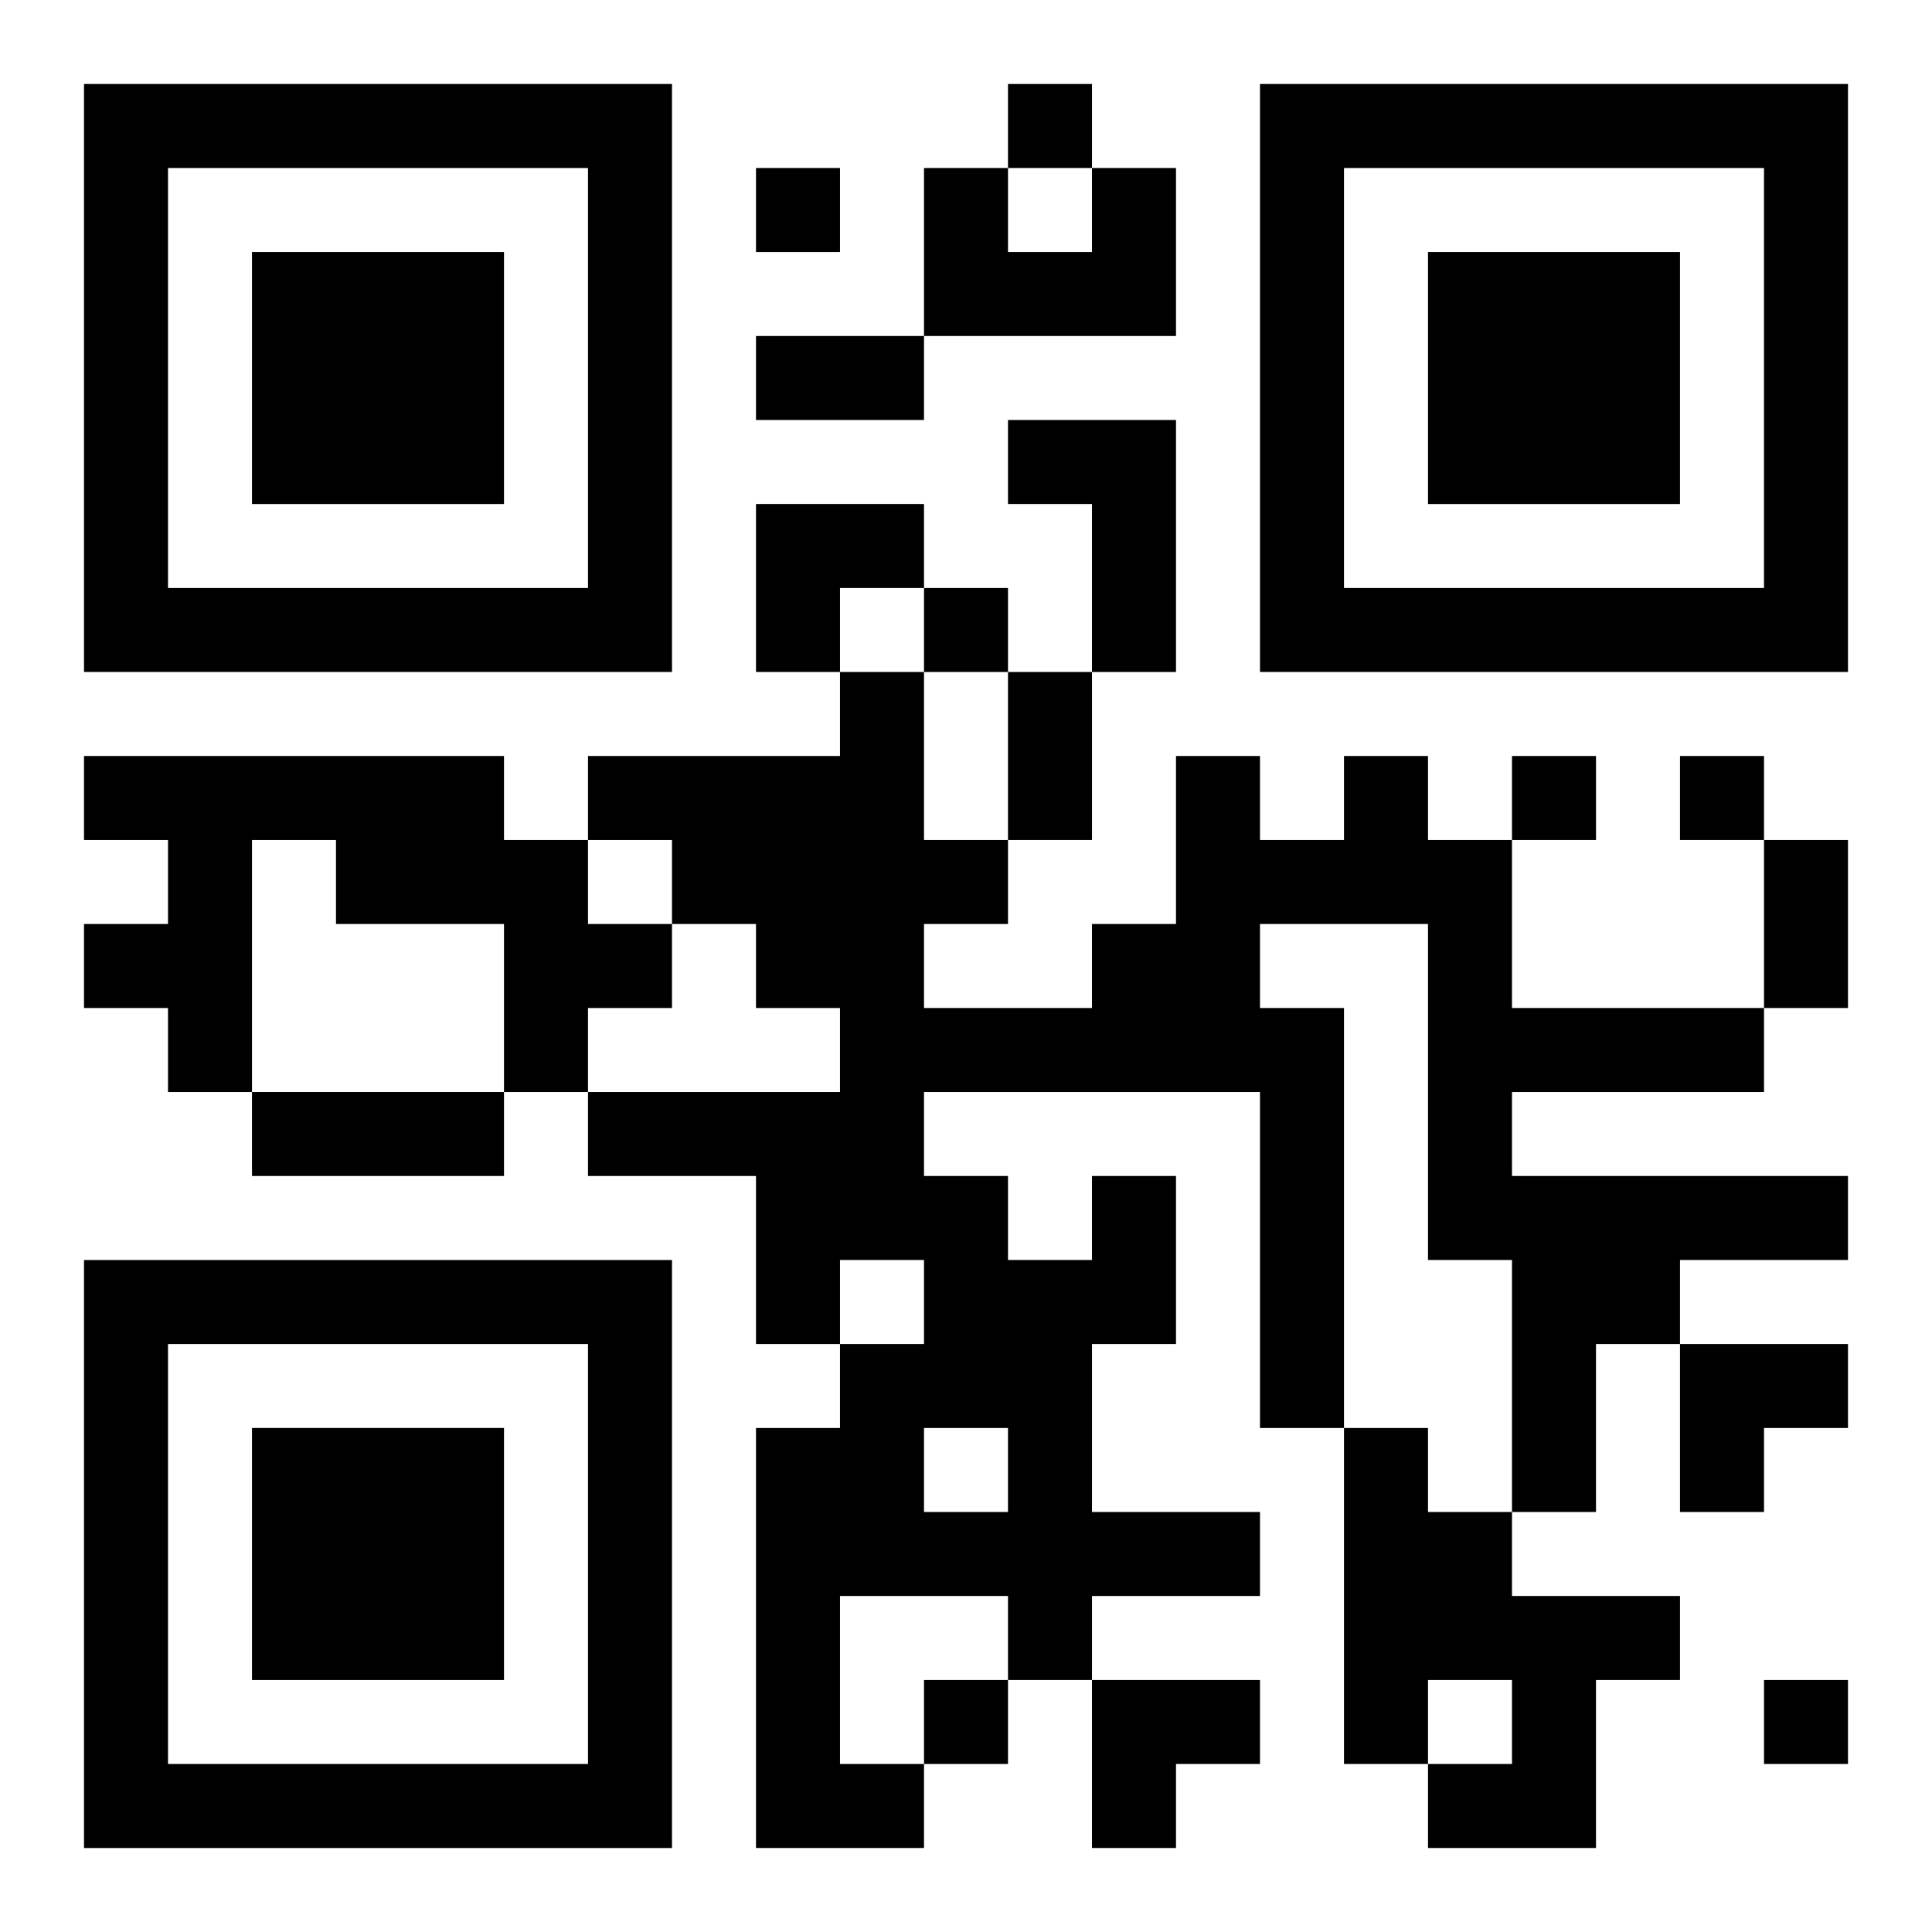
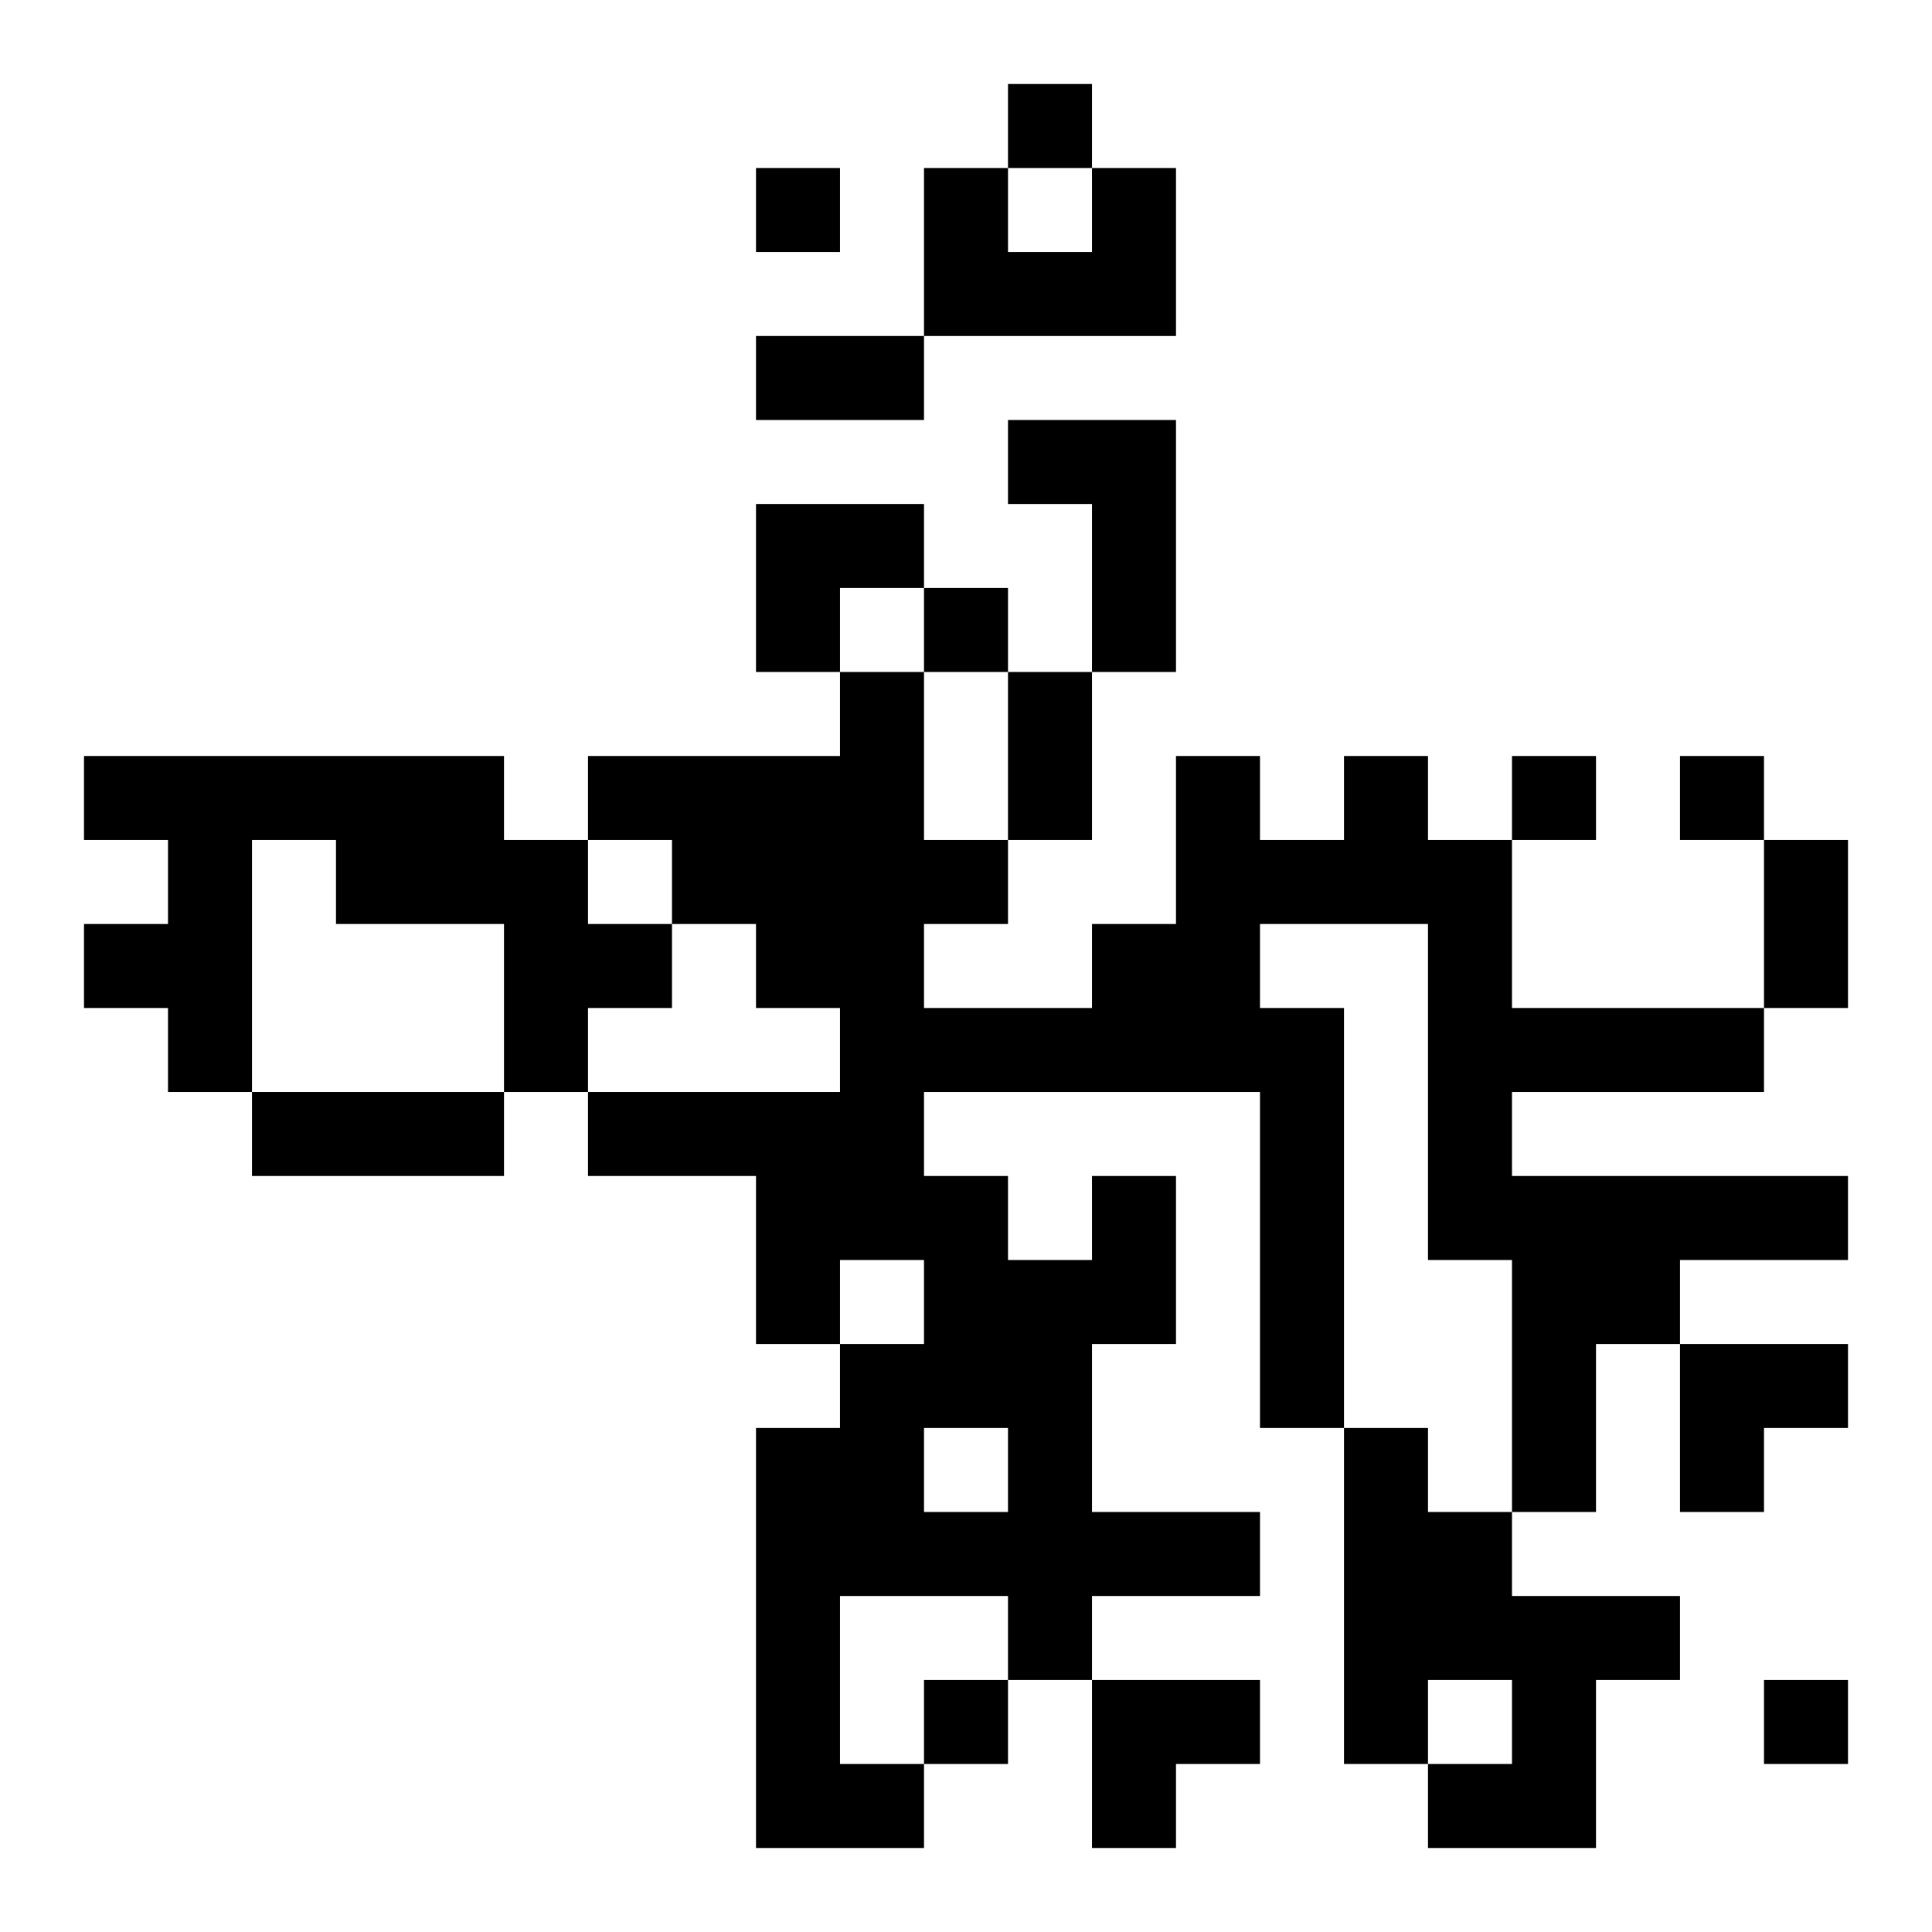
<svg xmlns="http://www.w3.org/2000/svg" xmlns:xlink="http://www.w3.org/1999/xlink" width="250" height="250" baseProfile="full" version="1.1" viewBox="-1 -1 23 23">
  <symbol id="a">
-     <path d="m0 7v7h7v-7h-7zm1 1h5v5h-5v-5zm1 1v3h3v-3h-3z" />
-   </symbol>
+     </symbol>
  <use y="-7" xlink:href="#a" />
  <use y="7" xlink:href="#a" />
  <use x="14" y="-7" xlink:href="#a" />
  <path d="m12 1h1v2h-3v-2h1v1h1v-1m-1 3h2v3h-1v-2h-1v-1m-11 4h5v1h1v1h1v1h-1v1h-1v-2h-2v-1h-1v3h-1v-1h-1v-1h1v-1h-1v-1m12 5h1v2h-1v2h2v1h-2v1h-1v-1h-2v2h1v1h-2v-5h1v-1h1v-1h-1v1h-1v-2h-2v-1h3v-1h-1v-1h-1v-1h-1v-1h3v-1h1v2h1v1h-1v1h2v-1h1v-2h1v1h1v-1h1v1h1v2h3v1h-3v1h4v1h-2v1h-1v2h-1v-3h-1v-4h-2v1h1v5h-1v-4h-4v1h1v1h1v-1m-2 3v1h1v-1h-1m5 0h1v1h1v1h2v1h-1v2h-2v-1h1v-1h-1v1h-1v-4m-4-16v1h1v-1h-1m-3 1v1h1v-1h-1m2 5v1h1v-1h-1m7 2v1h1v-1h-1m2 0v1h1v-1h-1m-9 11v1h1v-1h-1m10 0v1h1v-1h-1m-12-16h2v1h-2v-1m3 4h1v2h-1v-2m9 2h1v2h-1v-2m-18 3h3v1h-3v-1m6-7h2v1h-1v1h-1zm11 10h2v1h-1v1h-1zm-7 4h2v1h-1v1h-1z" />
</svg>